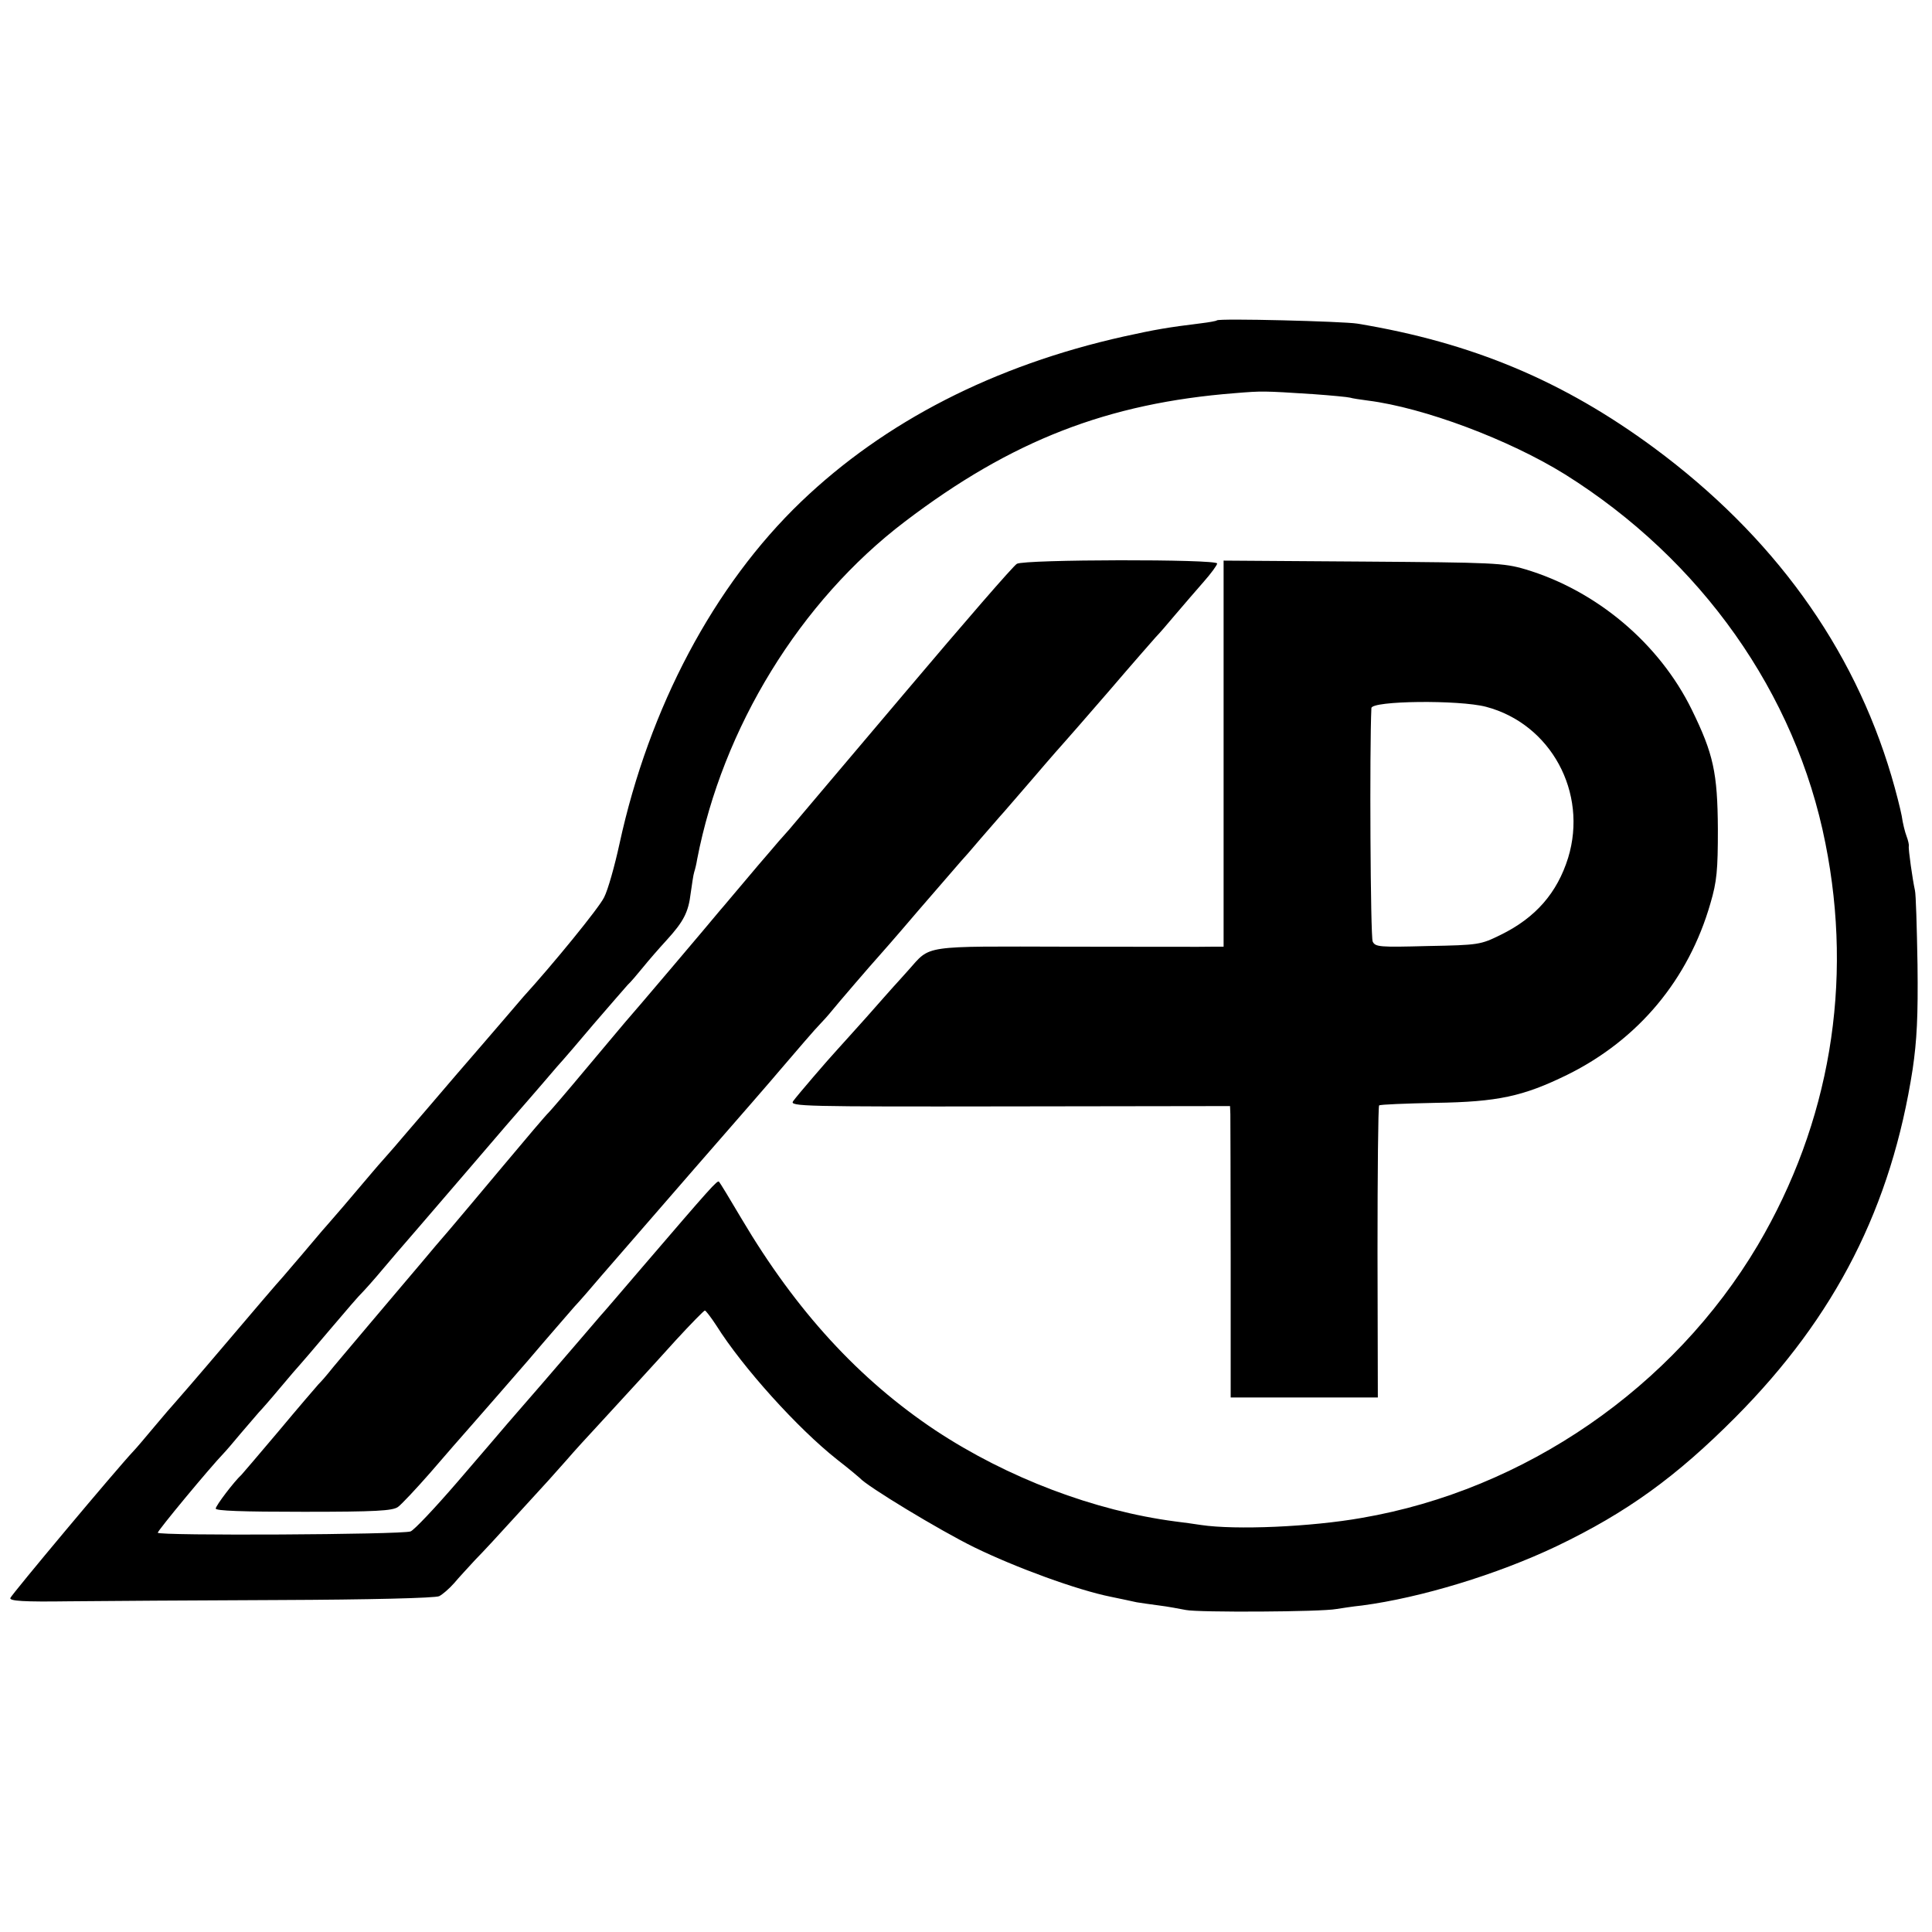
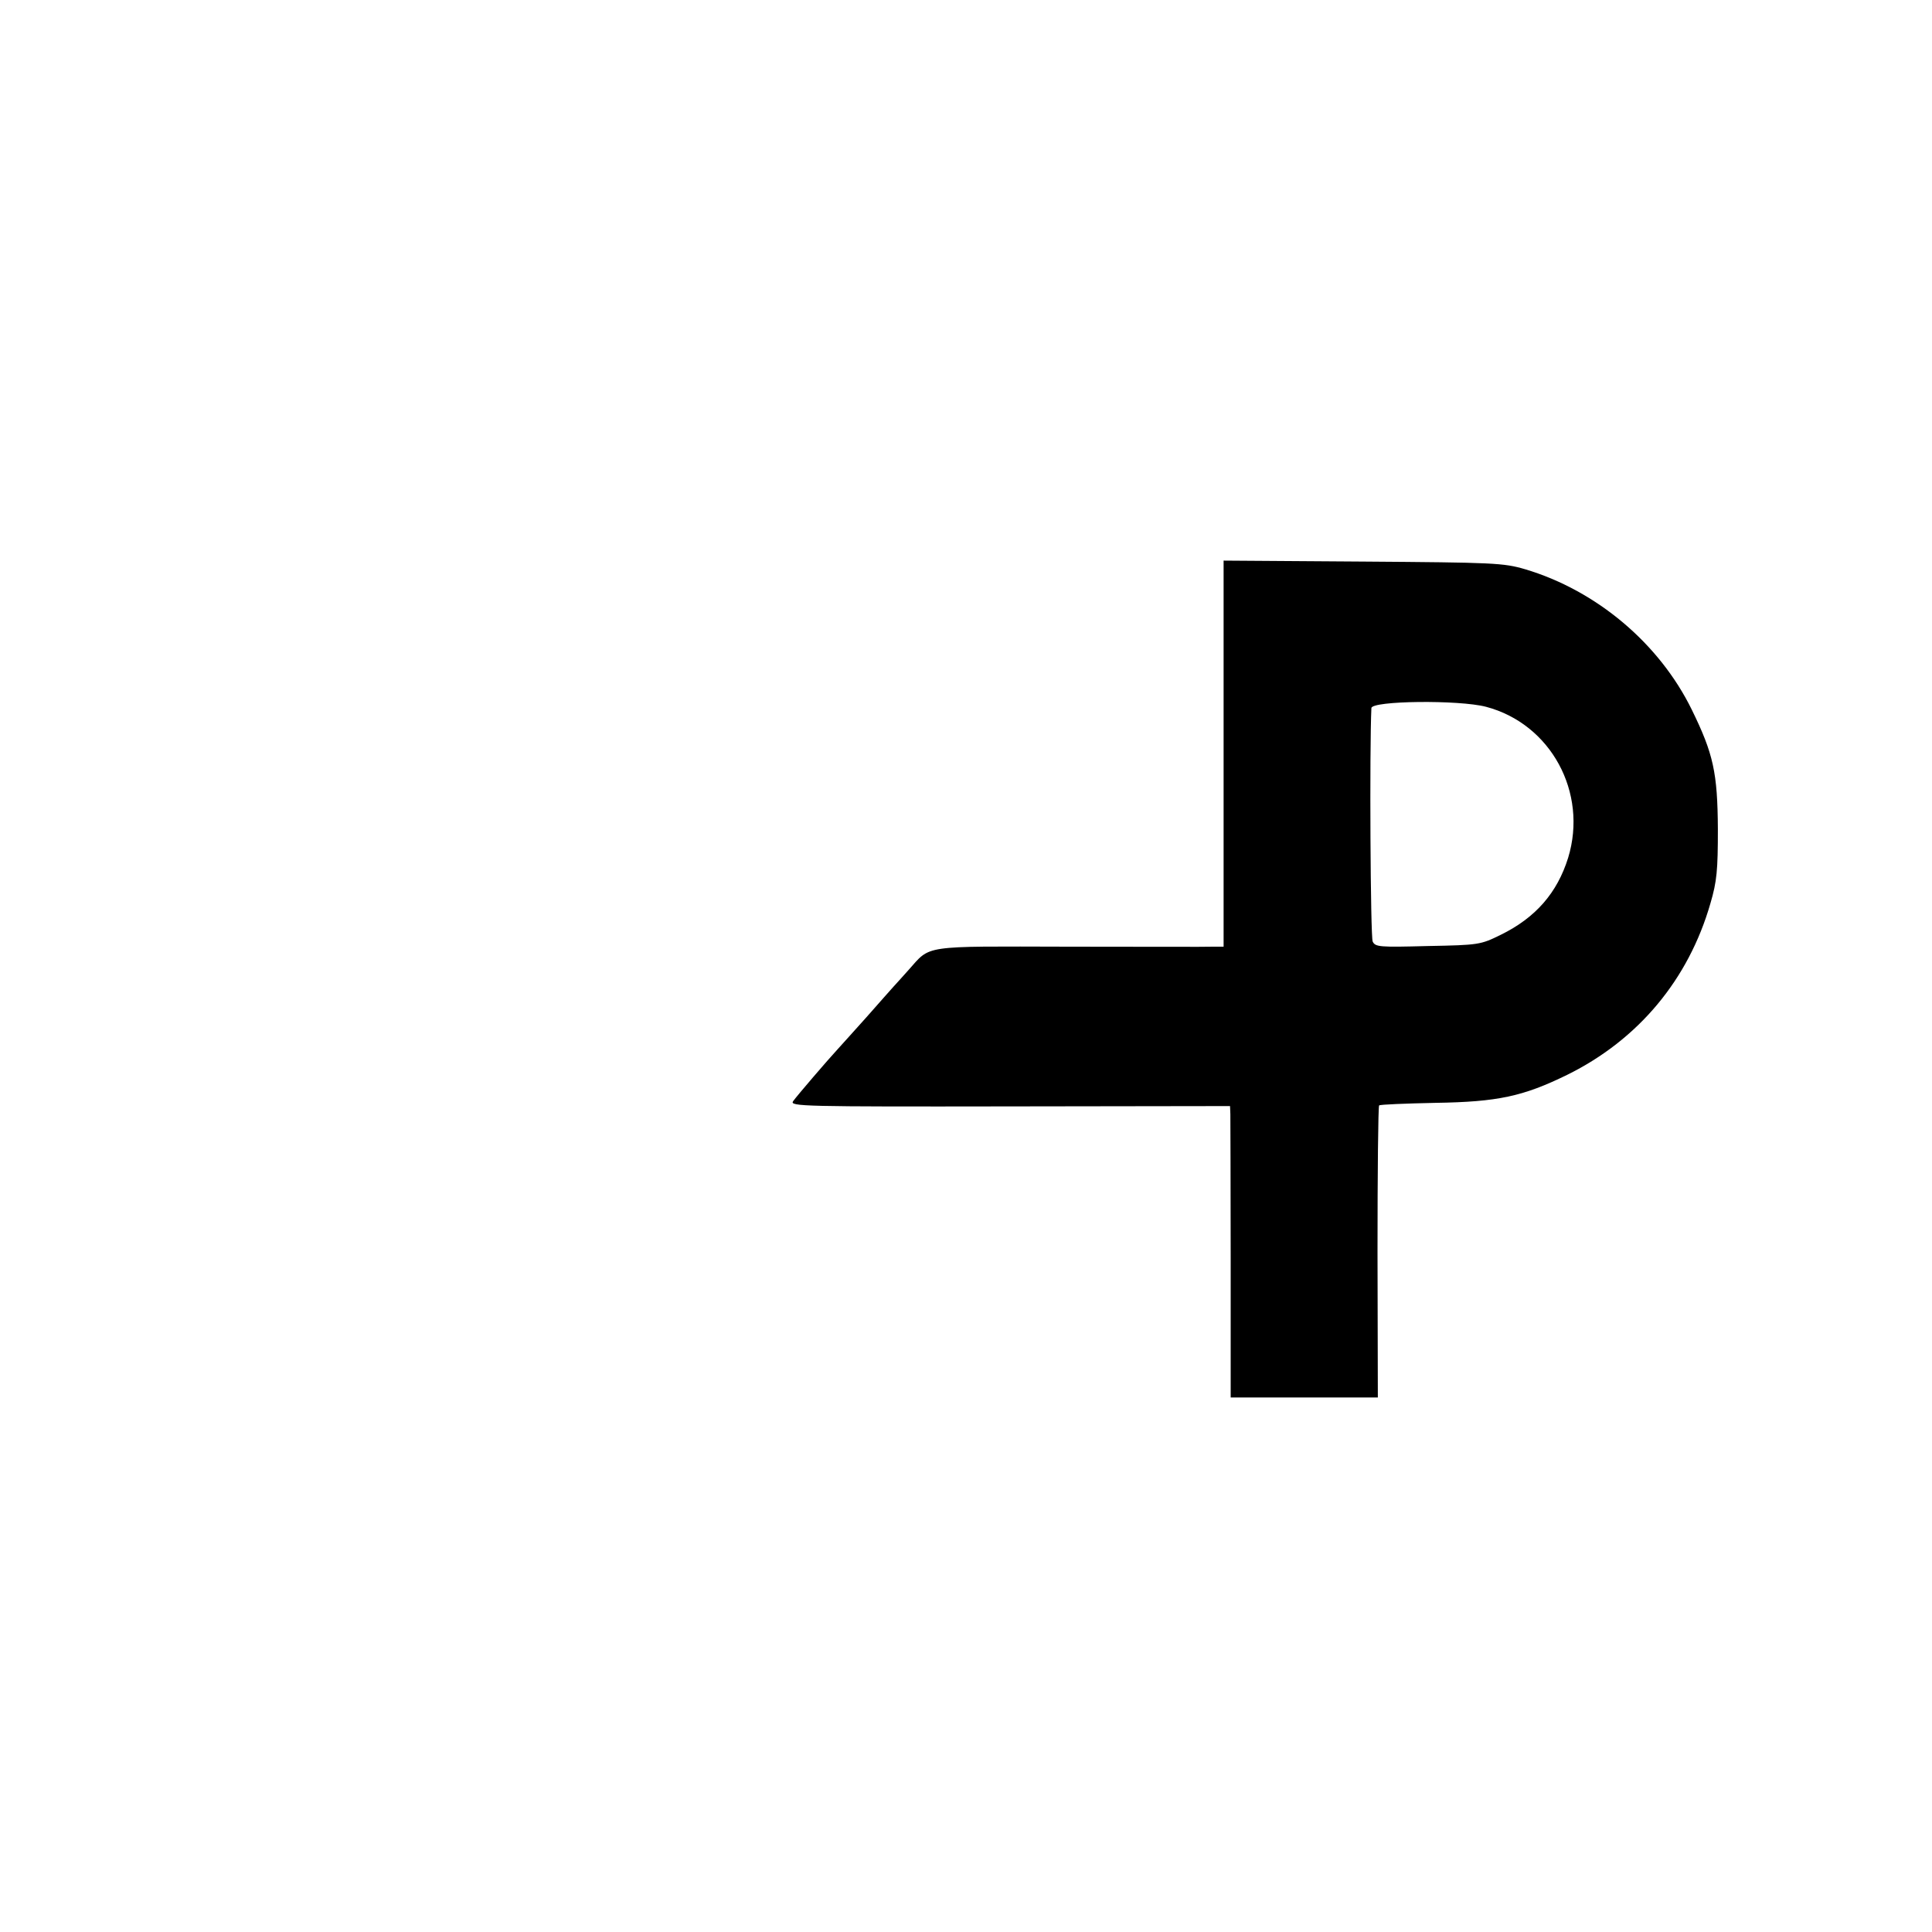
<svg xmlns="http://www.w3.org/2000/svg" version="1.0" width="600pt" height="600pt" viewBox="0 0 600 600" preserveAspectRatio="xMidYMid meet">
  <g transform="translate(0,600) scale(0.1,-0.1)" fill="#000000" stroke="none">
-     <path d="M3779 5005 c-2 -2 -24 -6 -49 -9 -105 -13 -140 -19 -240 -41 -403 -90 -742 -264 -1002 -513 -271 -260 -472 -639 -564 -1062 -15 -69 -36 -144 -48 -167 -16 -33 -159 -208 -251 -309 -5 -6 -32 -37 -60 -70 -27 -32 -95 -110 -150 -174 -55 -64 -122 -143 -150 -175 -27 -32 -59 -69 -70 -81 -11 -12 -29 -33 -40 -46 -58 -69 -131 -154 -135 -158 -3 -3 -30 -34 -60 -70 -30 -36 -67 -78 -81 -95 -15 -16 -96 -111 -180 -210 -84 -99 -156 -182 -159 -185 -3 -3 -30 -34 -60 -70 -30 -36 -59 -70 -65 -76 -52 -55 -381 -448 -383 -457 -2 -9 42 -12 180 -10 101 1 397 3 658 4 272 1 483 6 494 12 10 5 31 23 46 40 15 18 45 50 66 73 22 22 80 85 129 139 109 119 100 109 154 170 24 28 67 75 95 105 100 109 162 176 245 268 46 50 87 92 90 92 3 0 19 -21 36 -47 81 -129 252 -319 375 -416 36 -28 67 -54 70 -57 21 -25 249 -163 355 -215 129 -63 320 -133 425 -154 30 -6 66 -14 80 -17 14 -2 45 -7 70 -10 25 -3 62 -10 83 -14 38 -8 421 -6 467 3 14 2 50 8 80 11 182 24 419 96 604 184 219 105 372 216 556 401 311 313 484 654 550 1081 13 89 17 163 15 325 -2 116 -5 219 -8 230 -7 31 -21 129 -19 137 1 4 -2 18 -7 31 -5 13 -12 41 -15 63 -4 21 -18 77 -32 124 -119 402 -368 746 -737 1019 -282 208 -565 327 -922 386 -44 7 -430 17 -436 10z m299 -229 c56 -4 108 -9 115 -11 6 -2 31 -6 55 -9 174 -22 438 -121 612 -229 423 -265 717 -680 809 -1146 87 -435 14 -868 -210 -1248 -262 -442 -723 -760 -1230 -847 -158 -28 -392 -38 -499 -22 -19 3 -55 8 -80 11 -251 33 -521 135 -745 283 -237 158 -432 370 -602 657 -36 61 -67 112 -70 115 -5 6 -26 -18 -238 -265 -66 -77 -124 -145 -130 -151 -5 -6 -32 -37 -60 -70 -60 -70 -185 -215 -229 -265 -17 -20 -87 -102 -156 -182 -69 -80 -134 -149 -145 -153 -29 -10 -785 -14 -785 -4 0 7 160 200 204 246 6 6 31 35 55 64 25 29 50 58 55 64 6 6 36 40 66 76 30 36 57 67 60 70 3 3 45 52 94 110 49 58 94 110 100 115 6 6 36 39 66 75 30 36 60 70 65 76 16 18 49 57 210 244 82 96 152 177 155 180 3 3 32 37 65 75 33 39 62 72 65 75 3 3 45 52 94 110 50 58 97 112 105 121 9 8 30 33 48 55 17 21 50 59 73 84 53 58 68 87 75 146 4 27 8 57 11 66 3 9 7 26 9 39 79 409 320 802 645 1049 331 252 630 368 1025 399 86 7 87 7 243 -3z" />
-     <path d="M3158 4249 c-10 -5 -165 -184 -345 -397 -180 -213 -343 -405 -362 -428 -20 -22 -47 -53 -61 -70 -14 -16 -50 -58 -80 -94 -30 -35 -62 -74 -72 -85 -32 -39 -271 -321 -297 -350 -14 -17 -71 -84 -126 -150 -55 -66 -105 -124 -111 -130 -6 -5 -69 -79 -140 -164 -71 -85 -147 -175 -169 -201 -22 -25 -60 -70 -85 -100 -25 -29 -97 -115 -160 -189 -63 -75 -122 -144 -130 -155 -8 -10 -22 -26 -31 -35 -8 -9 -64 -74 -124 -146 -60 -71 -112 -132 -115 -135 -23 -21 -80 -96 -80 -105 0 -7 81 -10 273 -10 224 0 276 3 293 15 11 8 56 56 99 105 43 50 103 119 135 155 32 36 108 124 170 195 61 72 126 146 143 166 18 19 55 62 83 95 28 32 159 183 290 334 132 151 251 288 264 304 53 62 113 132 129 148 9 9 21 23 27 30 24 30 139 163 144 168 3 3 62 70 130 150 69 80 130 150 135 156 6 6 33 37 60 69 28 32 55 63 60 69 6 6 53 61 105 121 52 61 97 112 100 115 3 3 64 73 135 155 71 83 136 157 144 166 9 9 36 40 61 70 25 29 64 75 88 102 23 26 42 52 42 57 0 14 -599 13 -622 -1z" />
+     <path d="M3158 4249 z" />
    <path d="M3800 3660 l0 -600 -32 0 c-18 -1 -220 0 -448 0 -463 1 -428 6 -499 -73 -20 -22 -40 -45 -46 -51 -5 -6 -44 -49 -85 -96 -41 -46 -82 -91 -90 -100 -27 -29 -125 -143 -137 -160 -11 -16 29 -17 673 -16 l684 1 1 -25 c0 -14 1 -217 1 -452 l0 -428 228 0 229 0 -1 451 c0 247 2 453 5 456 3 3 82 6 175 8 194 3 272 20 409 87 221 109 377 296 445 533 20 68 23 103 23 230 -1 176 -14 234 -81 371 -101 206 -296 370 -517 436 -68 20 -98 21 -504 24 l-433 3 0 -599z m815 145 c201 -53 317 -266 255 -469 -34 -109 -101 -186 -209 -239 -63 -31 -68 -32 -227 -35 -150 -4 -163 -3 -171 14 -7 14 -10 602 -4 725 1 23 272 26 356 4z" />
  </g>
</svg>